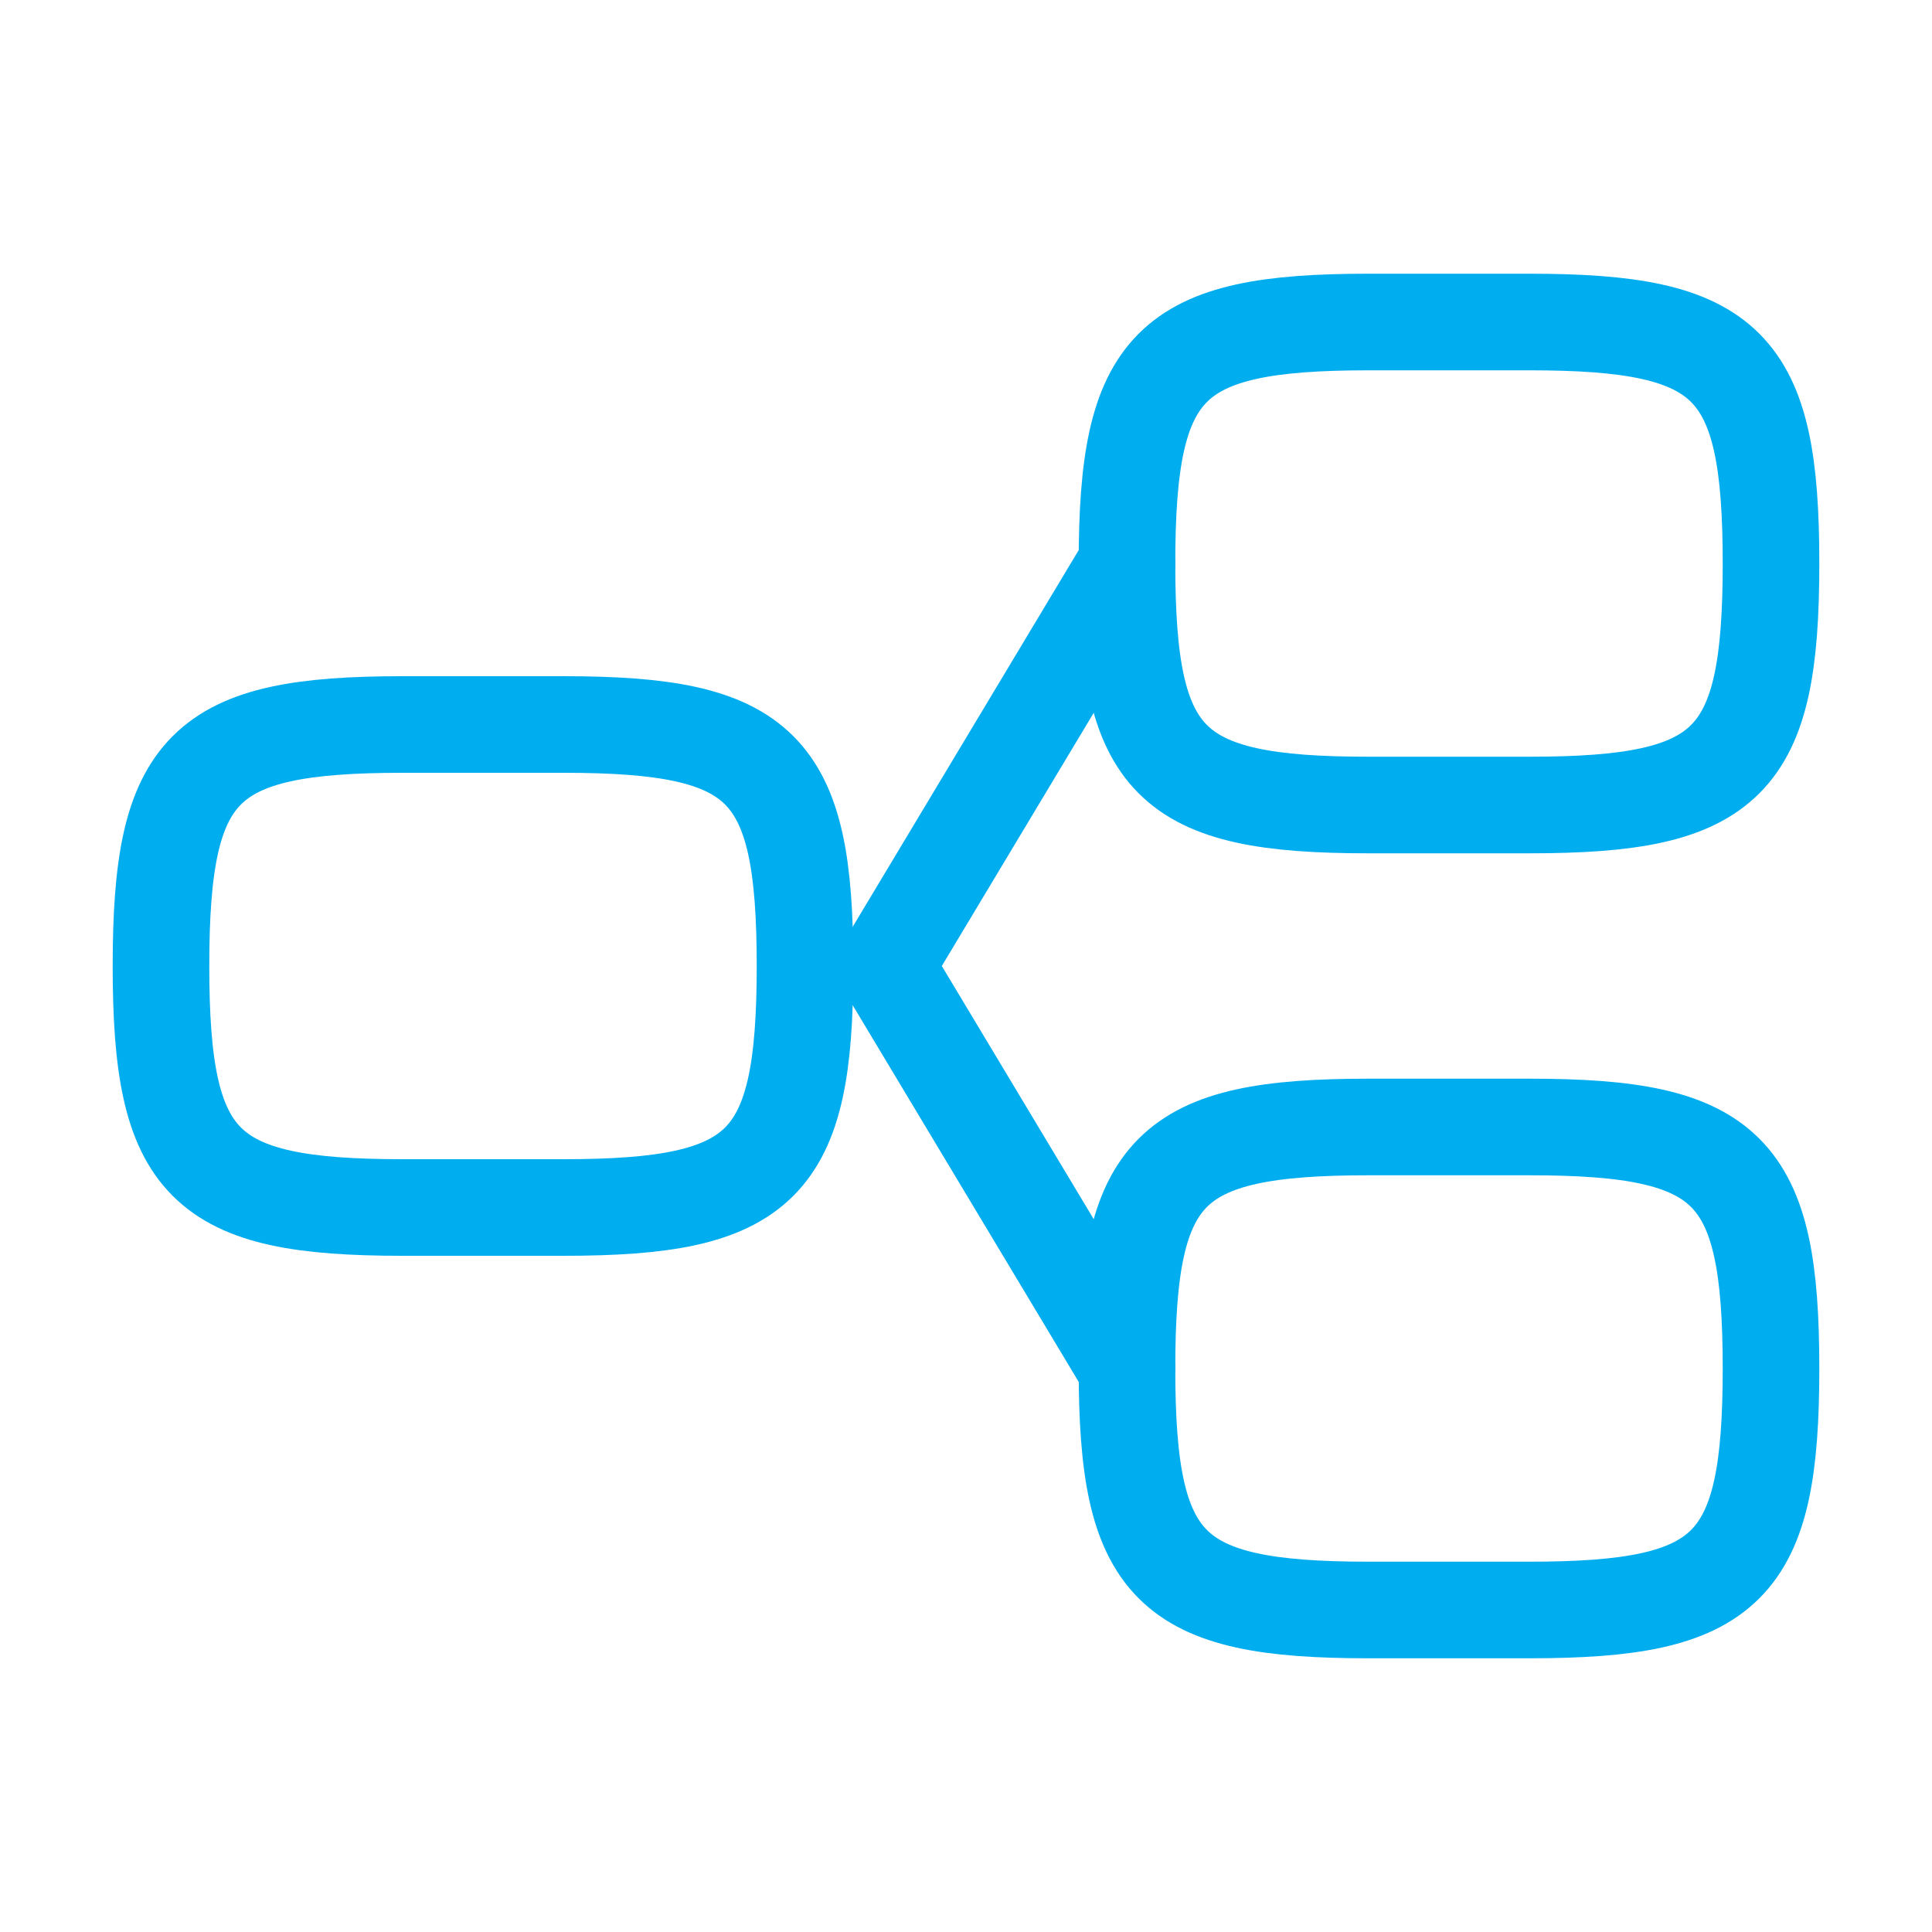
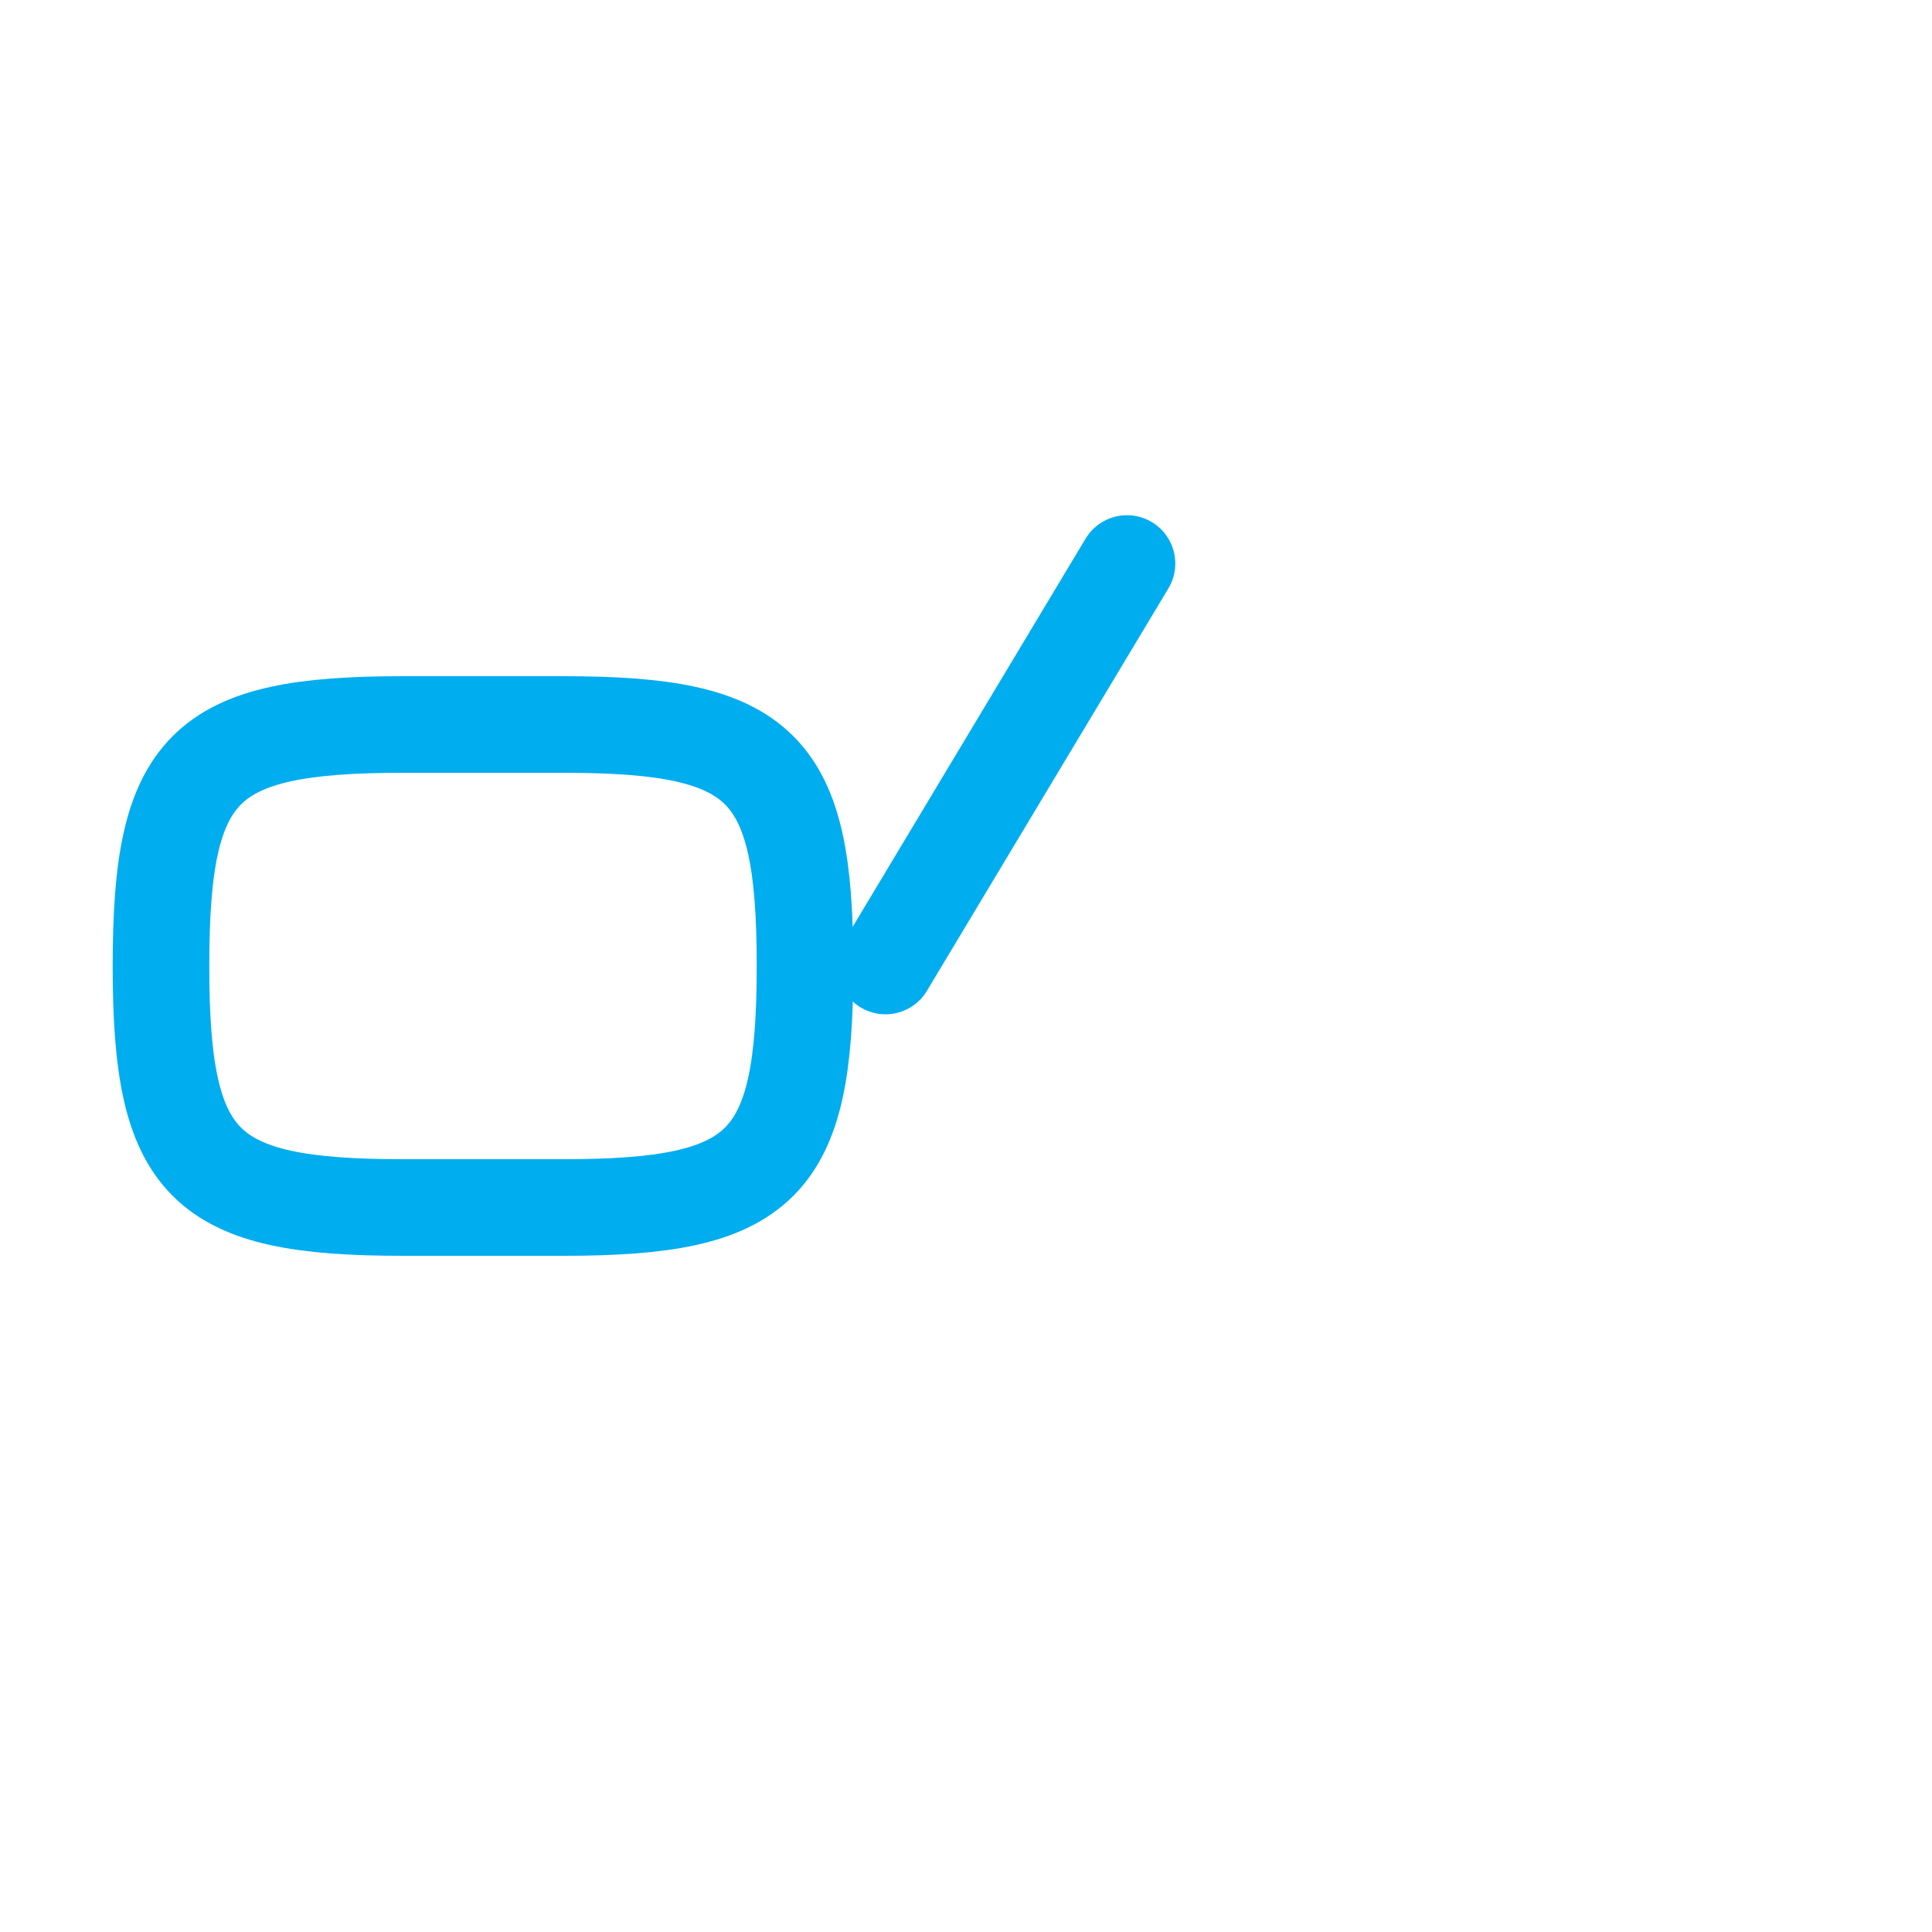
<svg xmlns="http://www.w3.org/2000/svg" width="40" height="40" viewBox="0 0 40 40" fill="none">
  <path d="M3.333 20C3.333 15.863 4.197 15 8.333 15H11.667C15.803 15 16.667 15.863 16.667 20C16.667 24.137 15.803 25 11.667 25H8.333C4.197 25 3.333 24.137 3.333 20Z" stroke="#00ADEF" stroke-width="2" />
-   <path d="M23.333 11.667C23.333 7.53 24.197 6.667 28.333 6.667H31.667C35.803 6.667 36.667 7.53 36.667 11.667C36.667 15.803 35.803 16.667 31.667 16.667H28.333C24.197 16.667 23.333 15.803 23.333 11.667Z" stroke="#00ADEF" stroke-width="2" />
-   <path d="M23.333 28.333C23.333 24.197 24.197 23.333 28.333 23.333H31.667C35.803 23.333 36.667 24.197 36.667 28.333C36.667 32.47 35.803 33.333 31.667 33.333H28.333C24.197 33.333 23.333 32.47 23.333 28.333Z" stroke="#00ADEF" stroke-width="2" />
-   <path d="M23.333 11.667L18.333 20L23.333 28.333" stroke="#00ADEF" stroke-width="2" stroke-linecap="round" stroke-linejoin="round" />
+   <path d="M23.333 11.667L18.333 20" stroke="#00ADEF" stroke-width="2" stroke-linecap="round" stroke-linejoin="round" />
</svg>